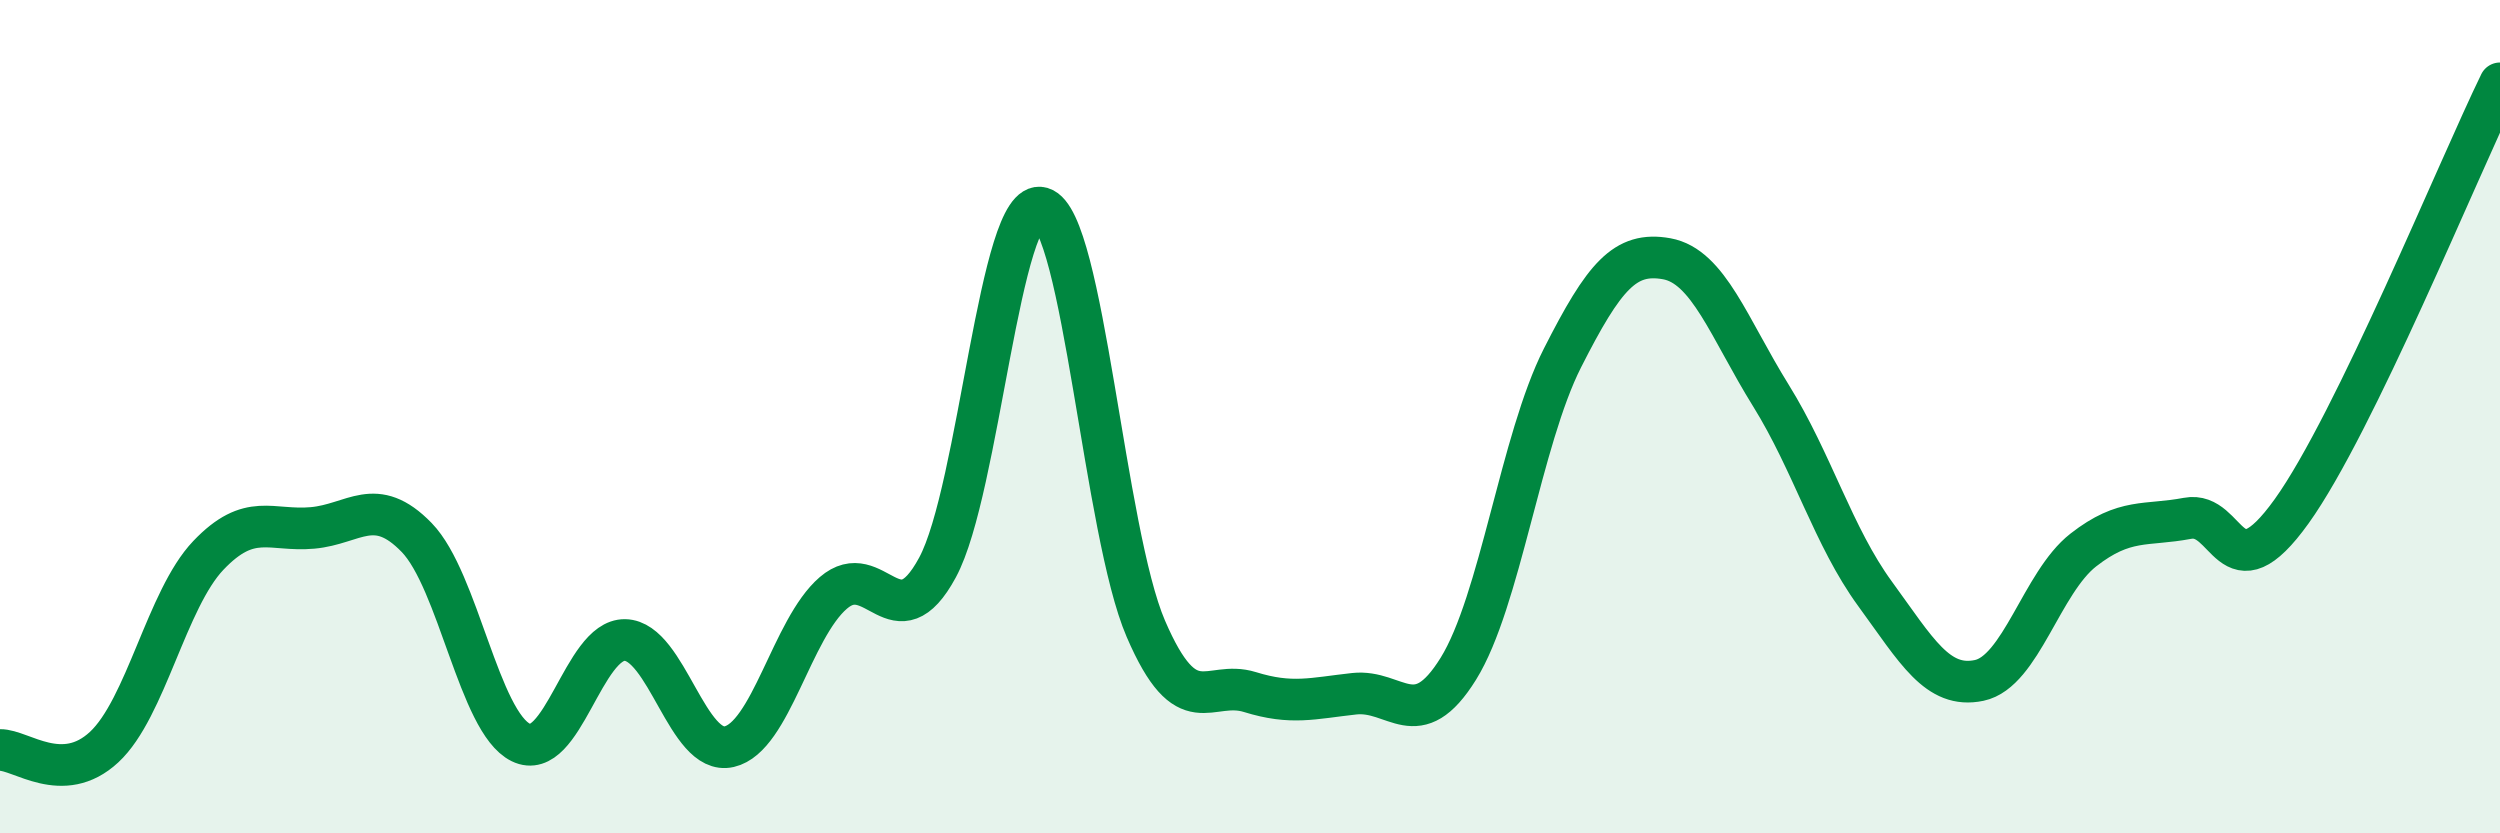
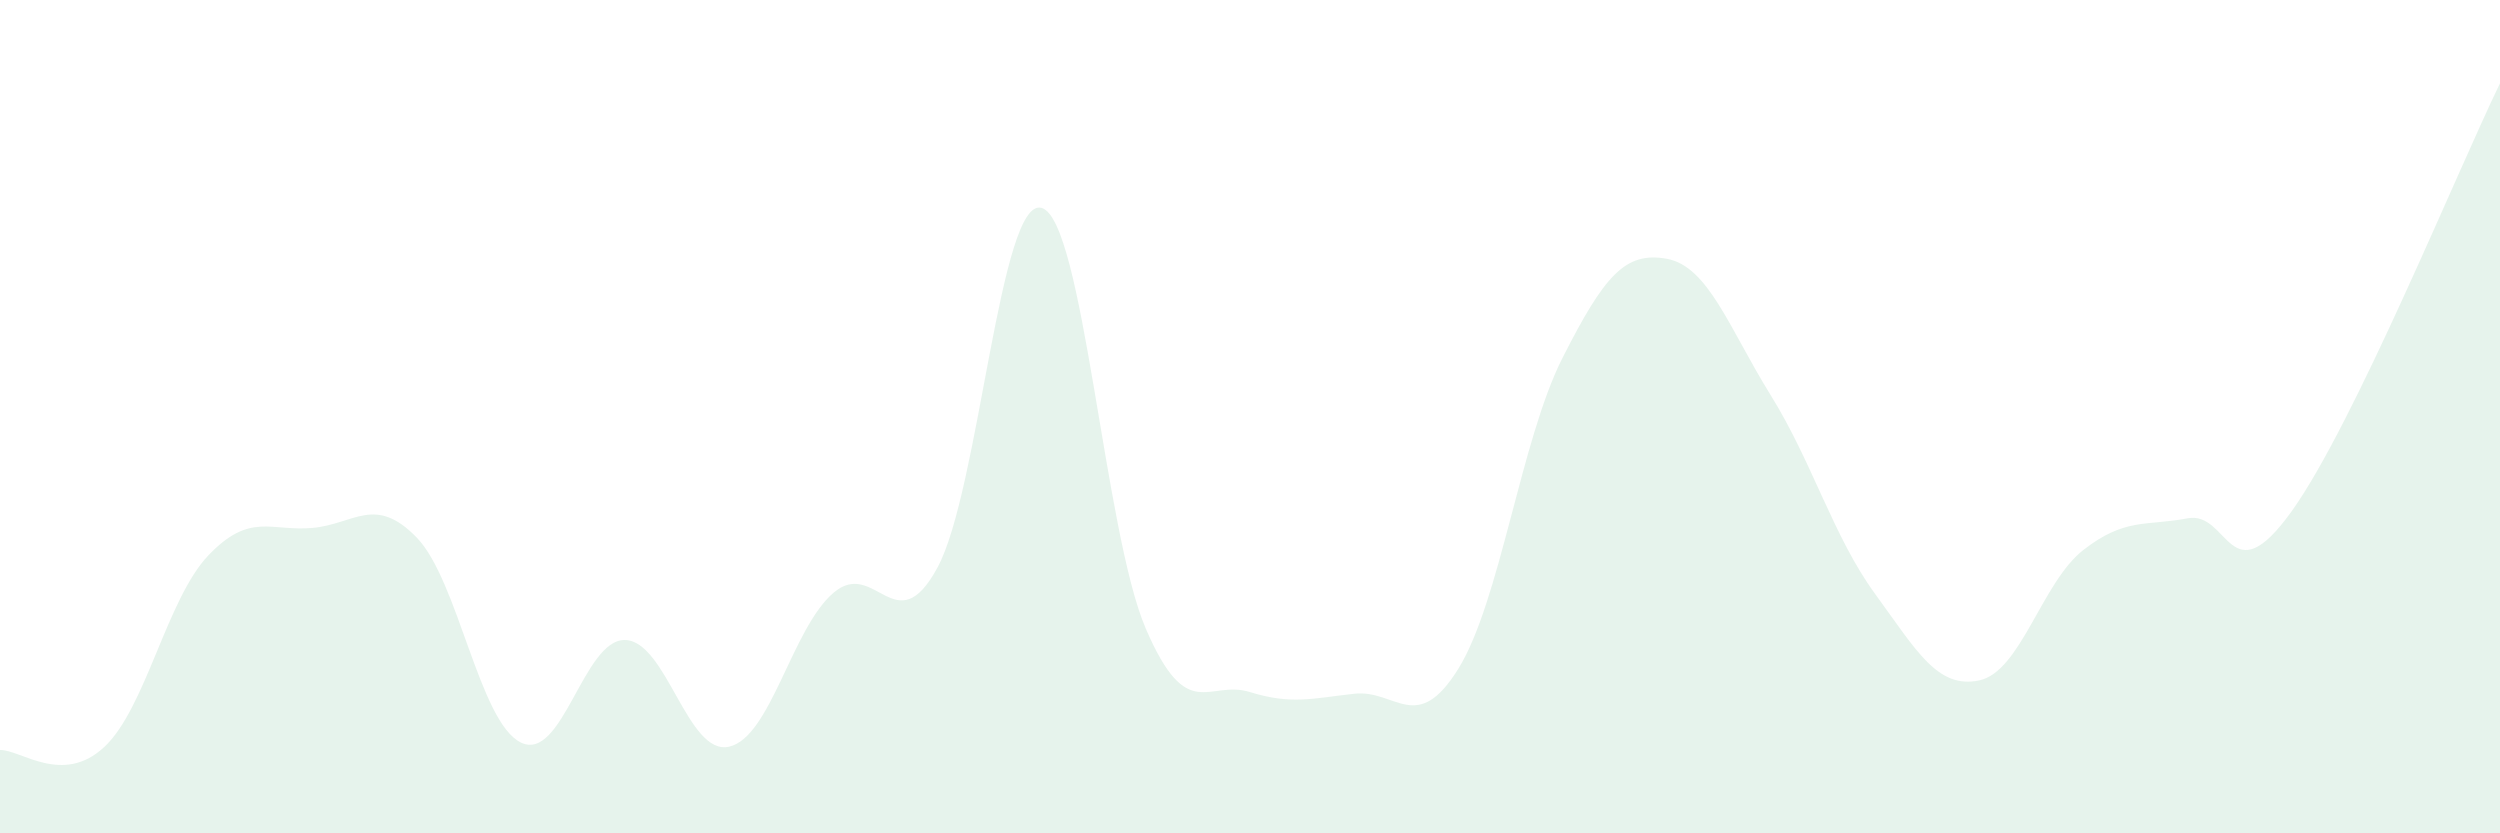
<svg xmlns="http://www.w3.org/2000/svg" width="60" height="20" viewBox="0 0 60 20">
  <path d="M 0,18 C 0.5,17.99 1.5,18.86 2.5,17.93 C 3.5,17 4,14.38 5,13.33 C 6,12.28 6.5,12.76 7.5,12.67 C 8.5,12.58 9,11.87 10,12.9 C 11,13.93 11.5,17.33 12.5,17.82 C 13.5,18.31 14,15.34 15,15.36 C 16,15.38 16.5,18.15 17.5,17.92 C 18.5,17.69 19,15.09 20,14.23 C 21,13.37 21.5,15.47 22.5,13.62 C 23.5,11.77 24,4.7 25,4.99 C 26,5.28 26.5,12.77 27.5,15.09 C 28.5,17.41 29,16.3 30,16.61 C 31,16.92 31.5,16.76 32.5,16.65 C 33.5,16.54 34,17.66 35,16.05 C 36,14.44 36.5,10.56 37.5,8.59 C 38.5,6.62 39,6.03 40,6.21 C 41,6.39 41.5,7.88 42.5,9.49 C 43.5,11.1 44,12.88 45,14.25 C 46,15.62 46.5,16.54 47.5,16.33 C 48.5,16.12 49,13.98 50,13.2 C 51,12.42 51.5,12.63 52.5,12.44 C 53.5,12.25 53.5,14.36 55,12.27 C 56.5,10.18 59,4.05 60,2L60 20L0 20Z" fill="#008740" opacity="0.1" stroke-linecap="round" stroke-linejoin="round" />
-   <path d="M 0,18 C 0.5,17.99 1.5,18.86 2.5,17.93 C 3.5,17 4,14.38 5,13.33 C 6,12.28 6.5,12.76 7.5,12.67 C 8.5,12.58 9,11.87 10,12.9 C 11,13.93 11.5,17.33 12.5,17.82 C 13.5,18.31 14,15.34 15,15.36 C 16,15.38 16.5,18.15 17.5,17.92 C 18.5,17.69 19,15.09 20,14.23 C 21,13.37 21.5,15.47 22.5,13.62 C 23.5,11.77 24,4.7 25,4.99 C 26,5.28 26.5,12.77 27.5,15.09 C 28.5,17.41 29,16.3 30,16.61 C 31,16.92 31.5,16.76 32.5,16.65 C 33.5,16.54 34,17.66 35,16.05 C 36,14.44 36.5,10.56 37.5,8.59 C 38.5,6.62 39,6.03 40,6.21 C 41,6.39 41.5,7.88 42.5,9.49 C 43.5,11.1 44,12.88 45,14.25 C 46,15.62 46.5,16.54 47.5,16.33 C 48.5,16.12 49,13.98 50,13.2 C 51,12.42 51.5,12.63 52.5,12.44 C 53.5,12.25 53.5,14.36 55,12.27 C 56.5,10.18 59,4.05 60,2" stroke="#008740" stroke-width="1" fill="none" stroke-linecap="round" stroke-linejoin="round" />
</svg>